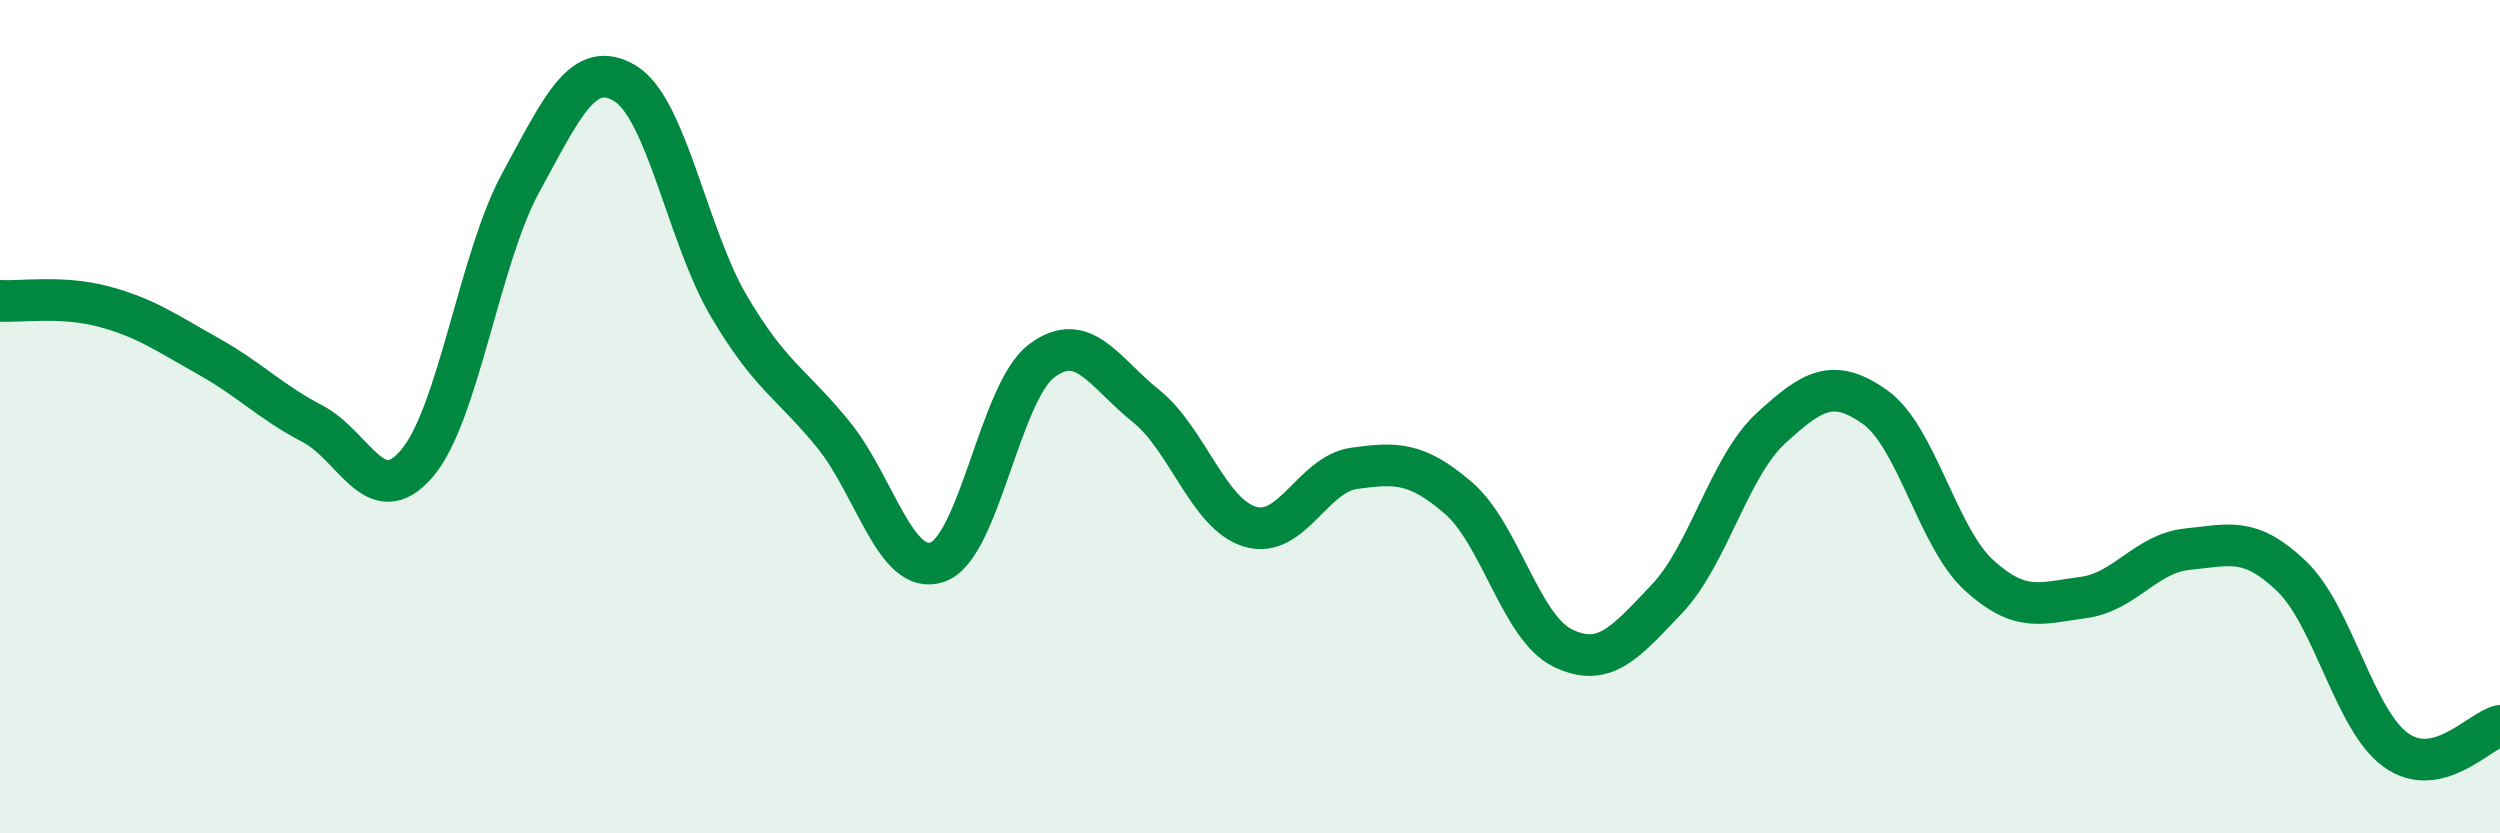
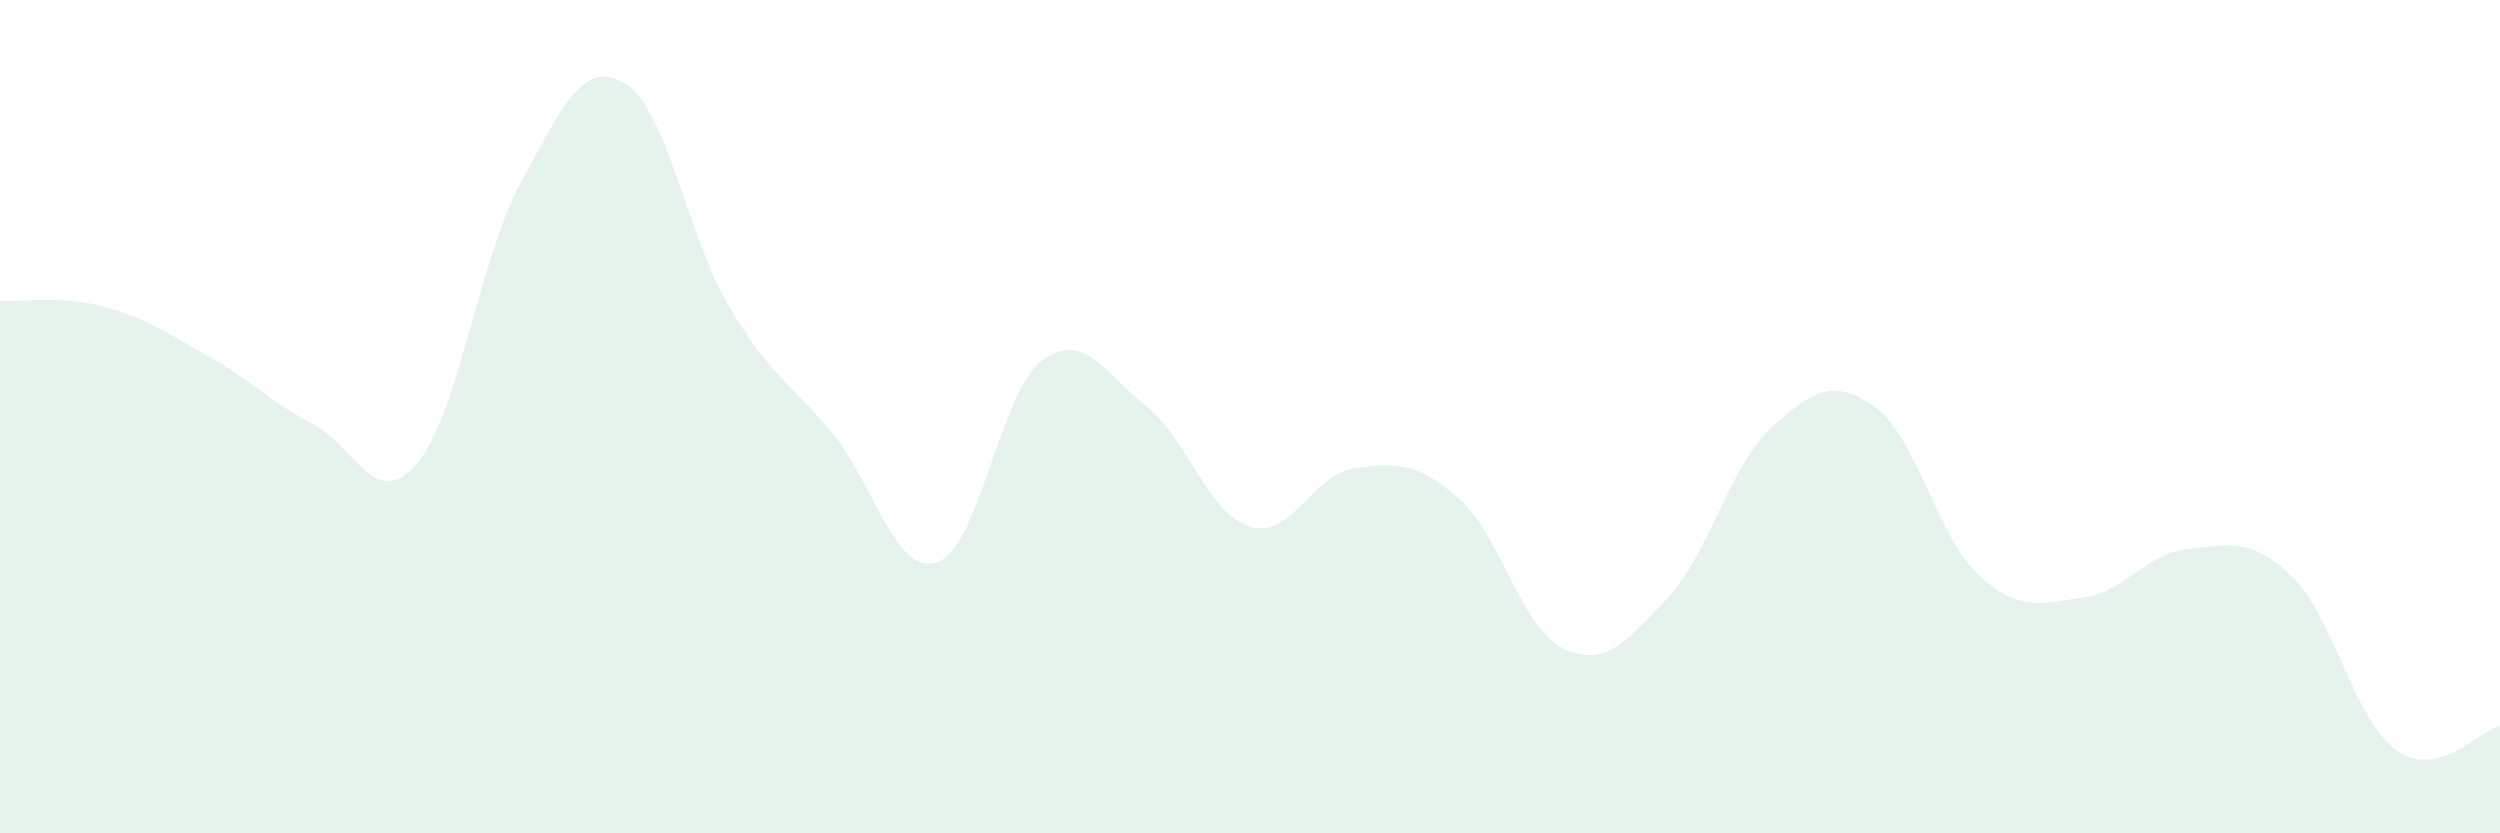
<svg xmlns="http://www.w3.org/2000/svg" width="60" height="20" viewBox="0 0 60 20">
  <path d="M 0,7.22 C 0.5,7.25 1.5,7.09 2.5,7.36 C 3.5,7.63 4,7.99 5,8.55 C 6,9.11 6.5,9.65 7.5,10.17 C 8.5,10.69 9,12.29 10,11.13 C 11,9.97 11.5,6.21 12.5,4.38 C 13.5,2.55 14,1.4 15,2 C 16,2.6 16.5,5.67 17.5,7.36 C 18.5,9.05 19,9.2 20,10.43 C 21,11.66 21.5,13.84 22.5,13.49 C 23.5,13.14 24,9.41 25,8.66 C 26,7.91 26.5,8.94 27.5,9.74 C 28.5,10.54 29,12.34 30,12.64 C 31,12.94 31.5,11.38 32.5,11.24 C 33.5,11.1 34,11.09 35,11.95 C 36,12.81 36.5,15.06 37.5,15.55 C 38.5,16.04 39,15.43 40,14.38 C 41,13.33 41.5,11.2 42.5,10.28 C 43.5,9.36 44,9.06 45,9.77 C 46,10.48 46.5,12.9 47.5,13.81 C 48.5,14.72 49,14.47 50,14.34 C 51,14.21 51.5,13.28 52.5,13.18 C 53.5,13.08 54,12.87 55,13.83 C 56,14.79 56.5,17.28 57.5,18 C 58.5,18.72 59.5,17.54 60,17.42L60 20L0 20Z" fill="#008740" opacity="0.1" stroke-linecap="round" stroke-linejoin="round" />
-   <path d="M 0,7.22 C 0.5,7.25 1.5,7.09 2.5,7.36 C 3.5,7.63 4,7.99 5,8.55 C 6,9.11 6.5,9.65 7.5,10.17 C 8.5,10.69 9,12.29 10,11.13 C 11,9.97 11.5,6.21 12.5,4.38 C 13.5,2.55 14,1.4 15,2 C 16,2.6 16.5,5.67 17.5,7.36 C 18.5,9.05 19,9.2 20,10.43 C 21,11.66 21.5,13.84 22.5,13.49 C 23.5,13.14 24,9.41 25,8.66 C 26,7.91 26.5,8.94 27.5,9.74 C 28.5,10.54 29,12.34 30,12.64 C 31,12.94 31.5,11.38 32.5,11.24 C 33.5,11.1 34,11.09 35,11.95 C 36,12.81 36.5,15.06 37.5,15.55 C 38.5,16.04 39,15.43 40,14.38 C 41,13.33 41.5,11.2 42.5,10.28 C 43.5,9.36 44,9.06 45,9.77 C 46,10.48 46.5,12.9 47.5,13.81 C 48.5,14.72 49,14.47 50,14.34 C 51,14.21 51.5,13.28 52.5,13.18 C 53.5,13.08 54,12.87 55,13.83 C 56,14.79 56.5,17.28 57.5,18 C 58.5,18.72 59.5,17.54 60,17.42" stroke="#008740" stroke-width="1" fill="none" stroke-linecap="round" stroke-linejoin="round" />
</svg>